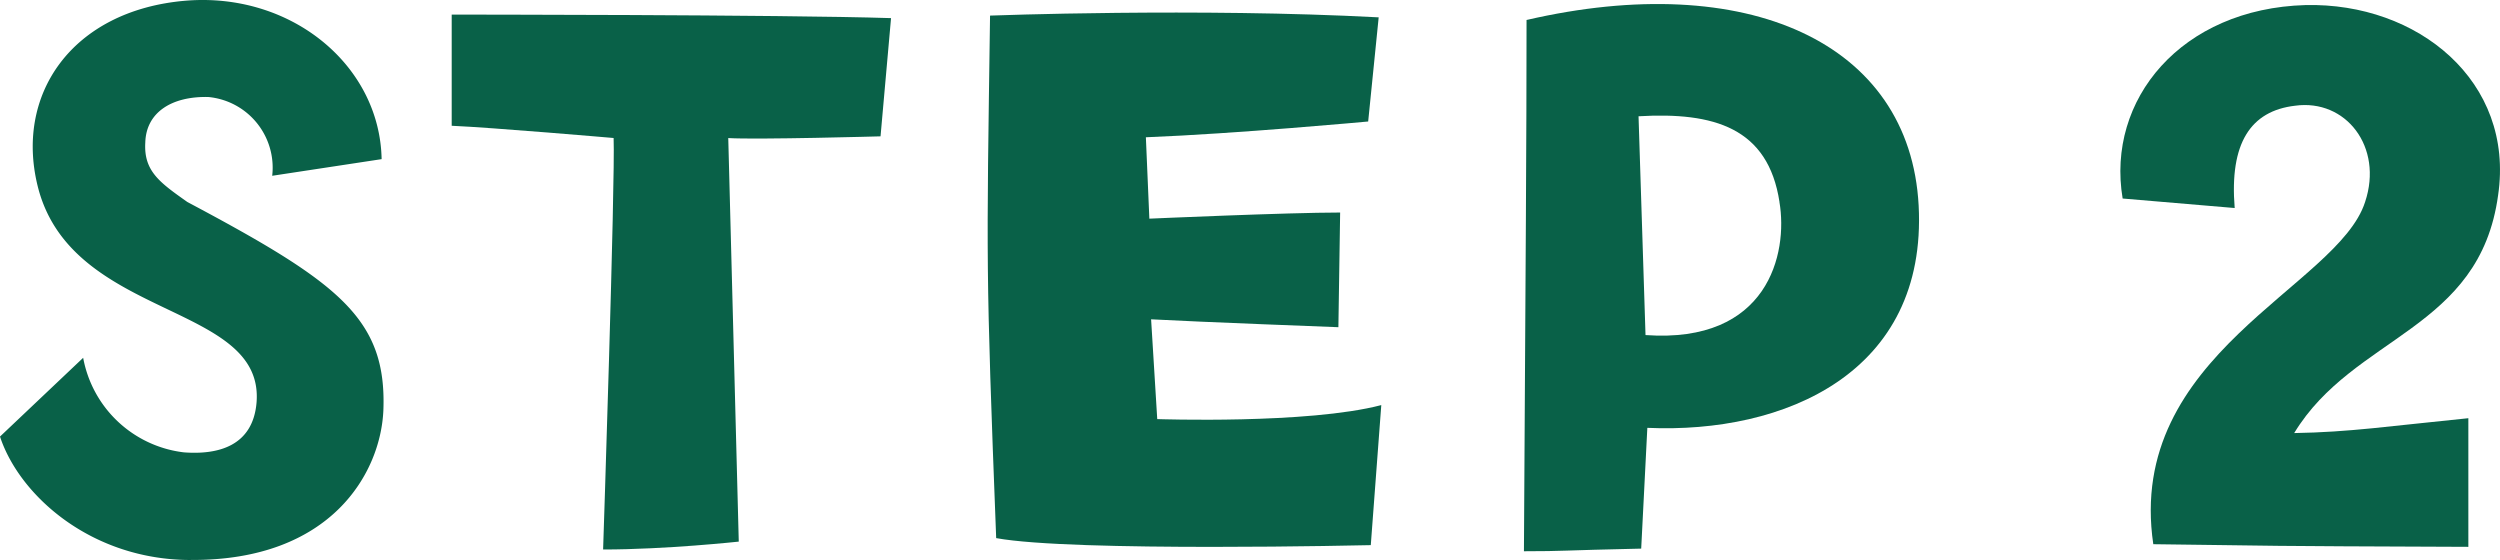
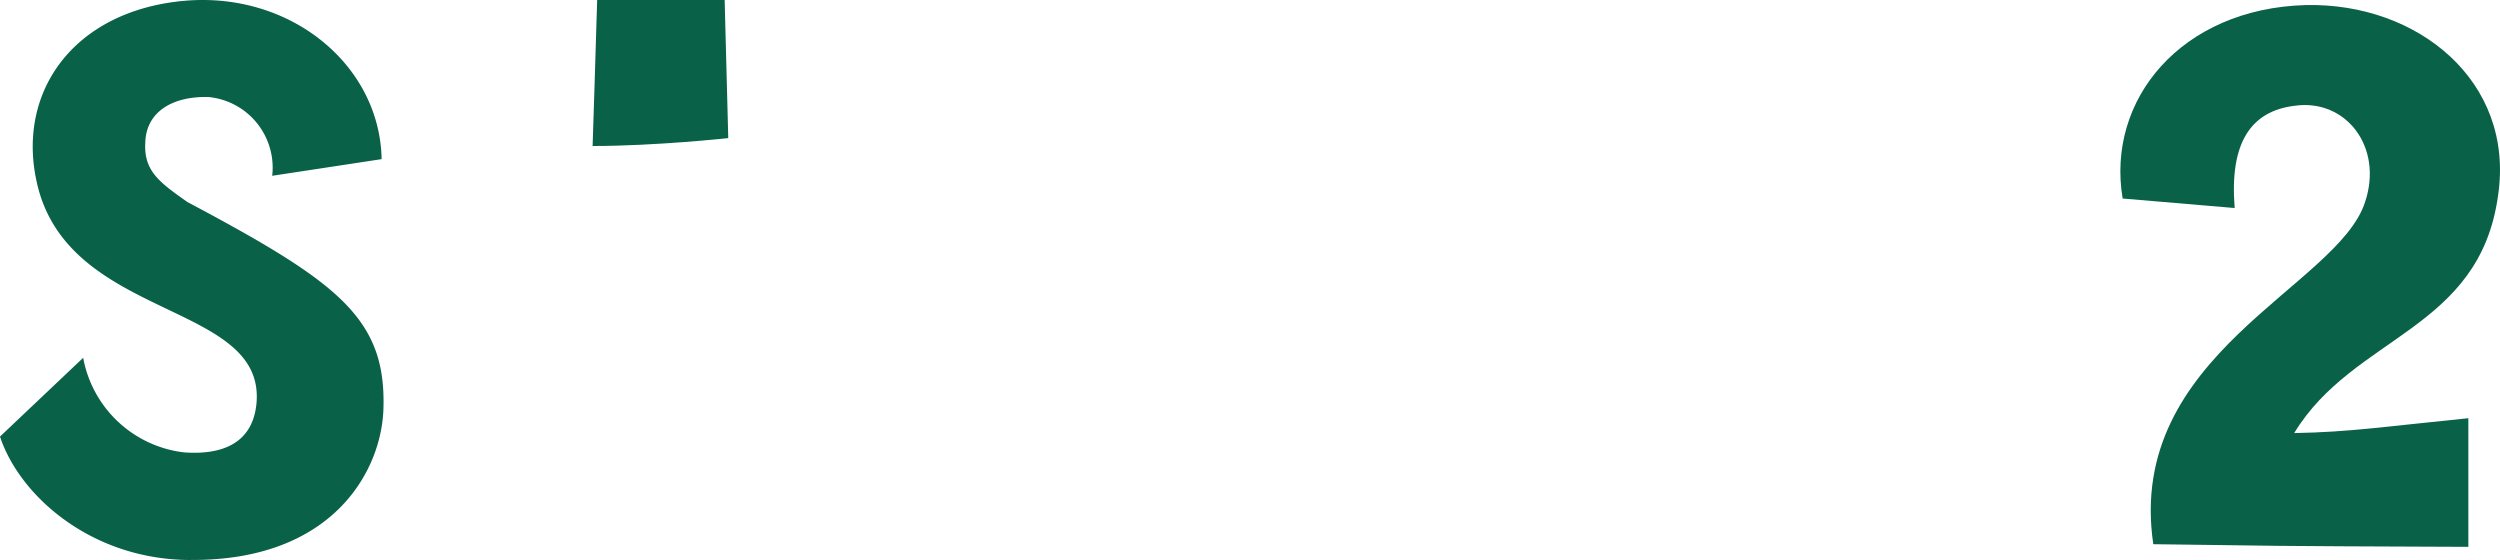
<svg xmlns="http://www.w3.org/2000/svg" width="109.964" height="24.632" viewBox="0 0 109.964 24.632">
  <g id="join_ttl_step2" transform="translate(11497.448 14021.953)">
    <path id="パス_629" data-name="パス 629" d="M9.945,68.679c-4.389,0-7.546-2.849-8.393-5.429L5.21,59.785a5.119,5.119,0,0,0,4.427,4.159c1.5.115,3.041-.27,3.2-2.195.346-4.388-8.008-3.619-9.586-9.355C2.13,48.237,4.71,44.5,9.715,44.078c4.658-.384,8.545,2.849,8.623,6.969l-4.813.732a3.121,3.121,0,0,0-2.809-3.465c-1.58-.039-2.734.654-2.773,2-.077,1.27.654,1.77,1.848,2.617,6.66,3.542,8.778,5.12,8.624,9.163-.116,2.733-2.272,6.621-8.47,6.583" transform="translate(-11499 -14066)" fill="#096148" />
-     <path id="パス_630" data-name="パス 630" d="M34.585,50.122l.462,17.748s-3.2.347-5.967.347c0,0,.539-16.285.462-18.1,0,0-5.352-.462-7.122-.538v-4.89s14.514,0,19.325.155l-.462,5.2s-5.427.153-6.7.076" transform="translate(-11500 -14066)" fill="#096148" />
-     <path id="パス_631" data-name="パス 631" d="M47.1,44.733s9.163-.346,17.094.077l-.462,4.581s-5.814.539-9.778.694l.153,3.58s6.083-.27,8.392-.27l-.077,5.044s-6.121-.231-8.238-.347l.27,4.389s6.622.231,9.855-.616l-.462,6.16s-13.128.308-16.477-.309c-.462-11.972-.423-11.972-.27-22.983" transform="translate(-11501 -14066)" fill="#096148" />
-     <path id="パス_632" data-name="パス 632" d="M88.945,53.087c.385,7.354-5.891,10.048-11.934,9.779l-.27,5.312c-3.58.077-3.35.116-5.158.116.076-12.974.115-18.055.115-23.368,9.663-2.233,16.862.962,17.247,8.161m-6.121-.154c-.5-3.272-2.888-3.965-6.2-3.772l.307,9.624c5.39.385,6.276-3.581,5.891-5.852" transform="translate(-11502 -14066)" fill="#096148" />
+     <path id="パス_630" data-name="パス 630" d="M34.585,50.122s-3.2.347-5.967.347c0,0,.539-16.285.462-18.1,0,0-5.352-.462-7.122-.538v-4.89s14.514,0,19.325.155l-.462,5.2s-5.427.153-6.7.076" transform="translate(-11500 -14066)" fill="#096148" />
    <path id="パス_633" data-name="パス 633" d="M98.918,52.779c-.731-4.351,2.579-8.354,8.046-8.509,4.928-.115,9.2,3.35,8.47,8.355-.809,5.966-6.353,6.159-8.971,10.471,2.426-.039,4.2-.308,7.661-.654V68.1c-10.048-.039-7.584-.039-13.858-.116-1.233-8.353,8.123-11.318,9.316-15.053.809-2.424-.848-4.542-3.08-4.234-1.964.23-2.888,1.655-2.656,4.5Z" transform="translate(-11503 -14066)" fill="#096148" />
  </g>
</svg>